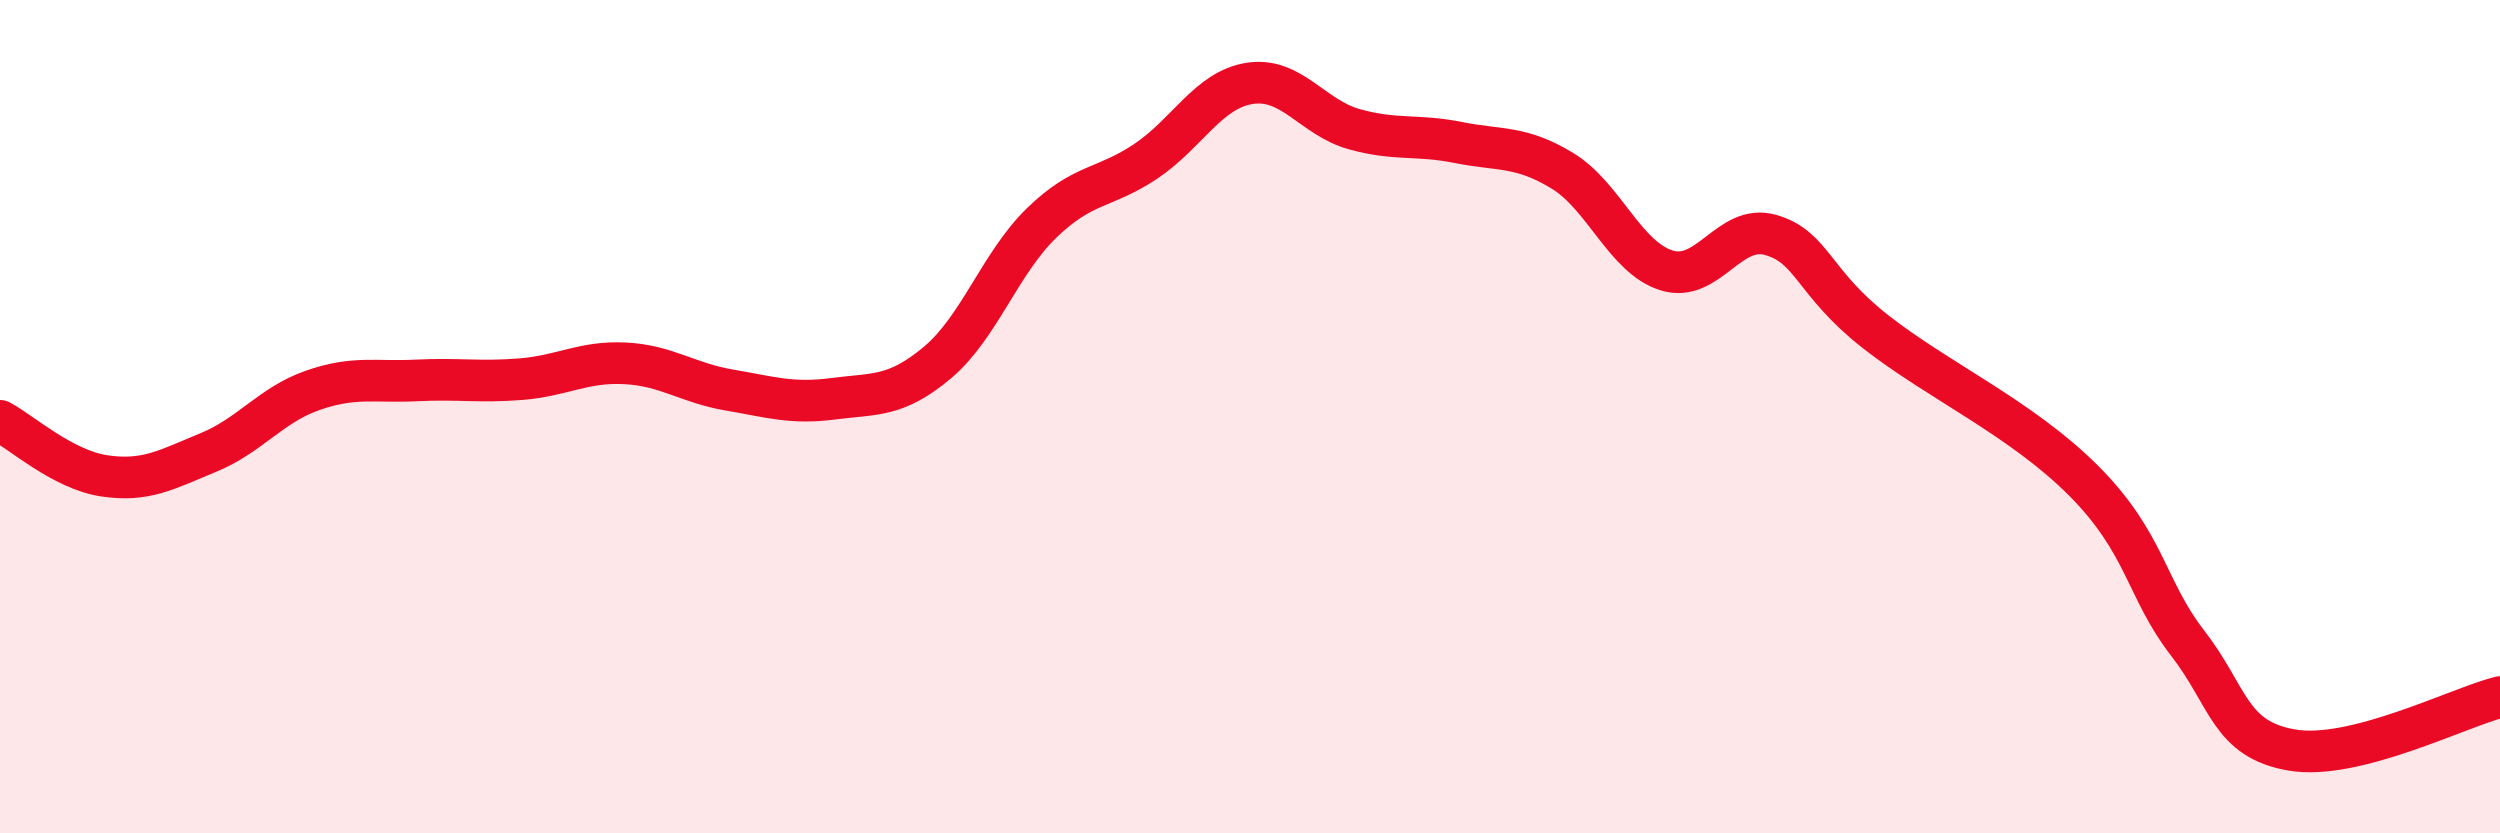
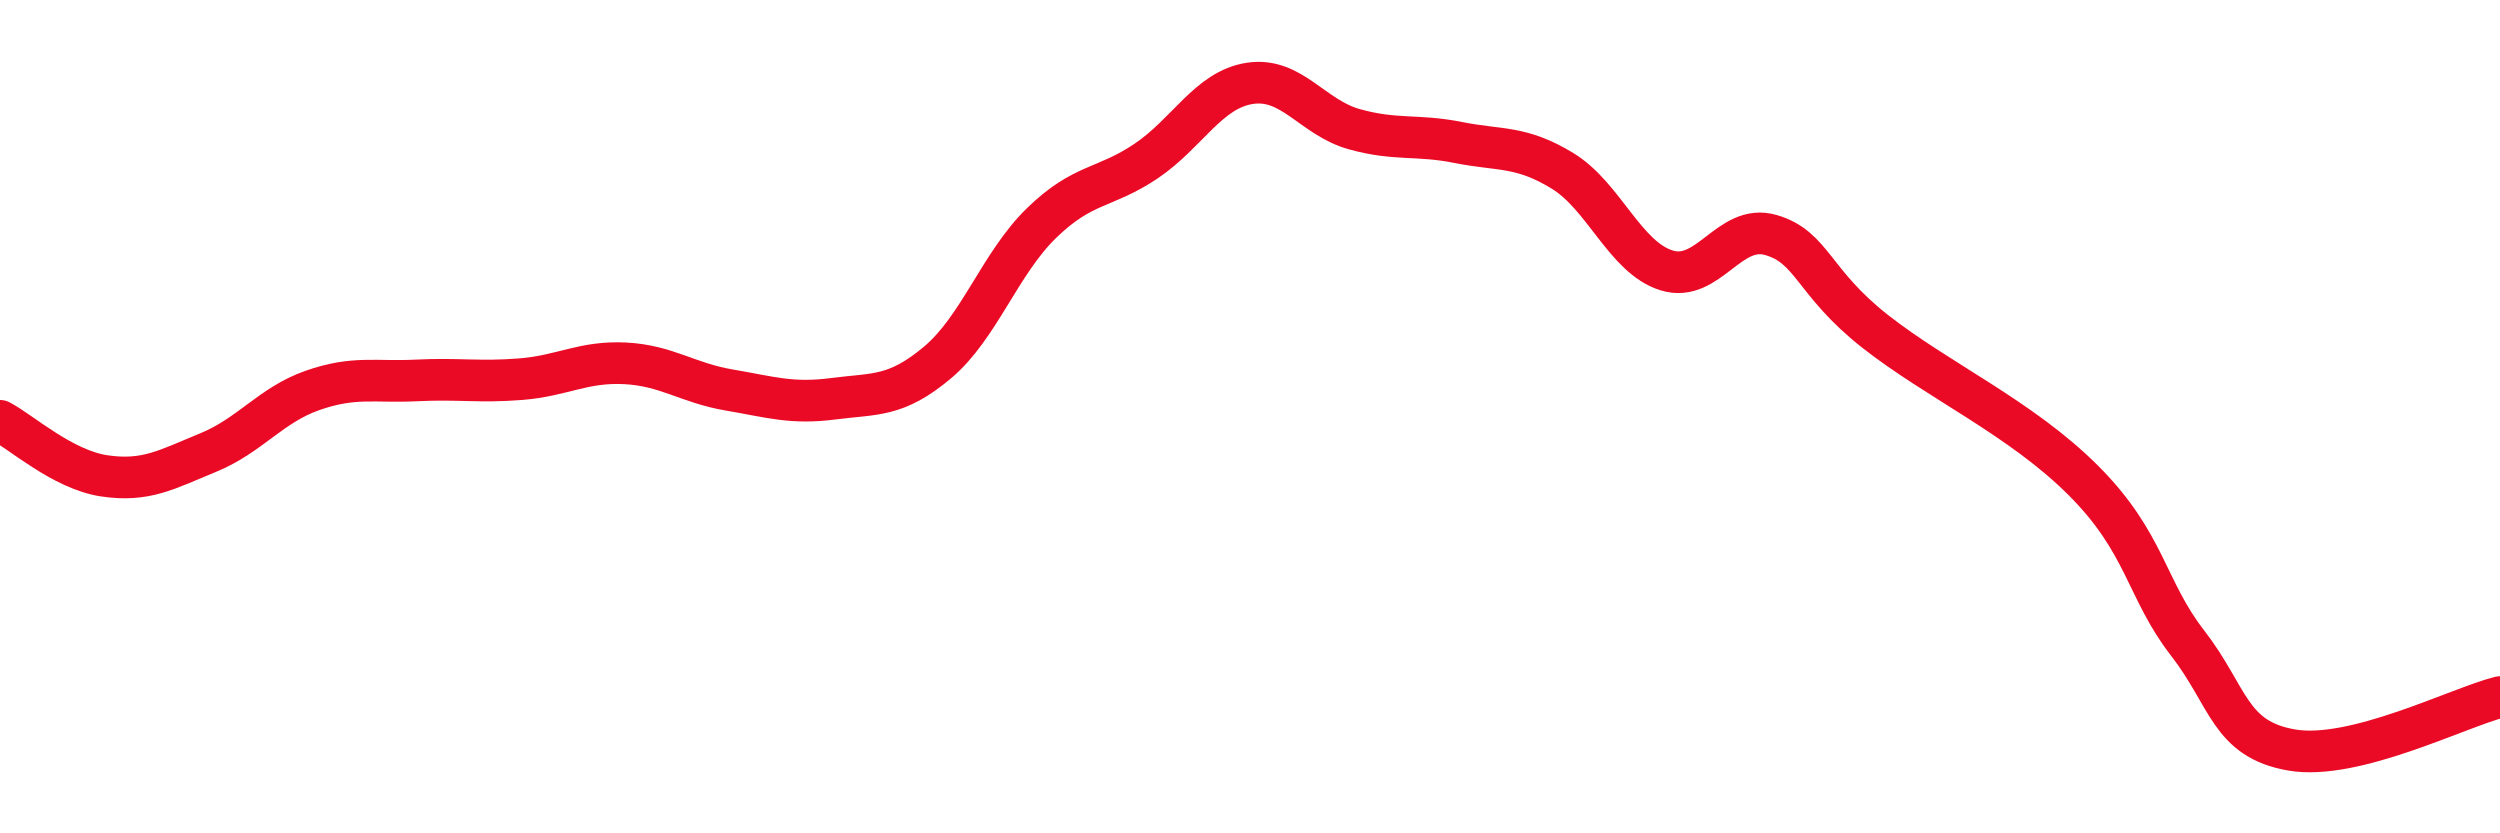
<svg xmlns="http://www.w3.org/2000/svg" width="60" height="20" viewBox="0 0 60 20">
-   <path d="M 0,10.1 C 0.5,10.36 1.5,11.27 2.5,11.42 C 3.5,11.57 4,11.27 5,10.86 C 6,10.45 6.5,9.72 7.5,9.37 C 8.5,9.02 9,9.18 10,9.13 C 11,9.08 11.5,9.18 12.5,9.1 C 13.5,9.02 14,8.67 15,8.72 C 16,8.77 16.5,9.19 17.5,9.36 C 18.5,9.53 19,9.7 20,9.57 C 21,9.44 21.5,9.54 22.5,8.7 C 23.5,7.86 24,6.32 25,5.35 C 26,4.38 26.5,4.54 27.5,3.87 C 28.5,3.2 29,2.15 30,2 C 31,1.85 31.5,2.82 32.5,3.1 C 33.5,3.38 34,3.22 35,3.42 C 36,3.62 36.5,3.49 37.5,4.1 C 38.5,4.71 39,6.18 40,6.49 C 41,6.8 41.5,5.35 42.5,5.64 C 43.5,5.93 43.5,6.77 45,7.95 C 46.5,9.13 48.5,10.03 50,11.53 C 51.5,13.03 51.5,14.14 52.5,15.43 C 53.5,16.72 53.5,17.74 55,18 C 56.5,18.26 59,16.98 60,16.73L60 20L0 20Z" fill="#EB0A25" opacity="0.1" stroke-linecap="round" stroke-linejoin="round" />
  <path d="M 0,10.1 C 0.5,10.36 1.5,11.27 2.5,11.42 C 3.5,11.57 4,11.27 5,10.86 C 6,10.45 6.5,9.72 7.5,9.37 C 8.5,9.02 9,9.18 10,9.13 C 11,9.08 11.5,9.18 12.5,9.1 C 13.5,9.02 14,8.67 15,8.72 C 16,8.77 16.5,9.19 17.5,9.36 C 18.5,9.53 19,9.7 20,9.57 C 21,9.44 21.5,9.54 22.5,8.7 C 23.5,7.86 24,6.32 25,5.35 C 26,4.38 26.5,4.54 27.5,3.87 C 28.5,3.2 29,2.15 30,2 C 31,1.85 31.5,2.82 32.5,3.1 C 33.5,3.38 34,3.22 35,3.42 C 36,3.62 36.5,3.49 37.5,4.1 C 38.5,4.71 39,6.18 40,6.49 C 41,6.8 41.5,5.35 42.5,5.64 C 43.5,5.93 43.5,6.77 45,7.95 C 46.5,9.13 48.5,10.03 50,11.53 C 51.5,13.03 51.5,14.14 52.5,15.43 C 53.5,16.72 53.5,17.74 55,18 C 56.5,18.26 59,16.98 60,16.73" stroke="#EB0A25" stroke-width="1" fill="none" stroke-linecap="round" stroke-linejoin="round" />
</svg>